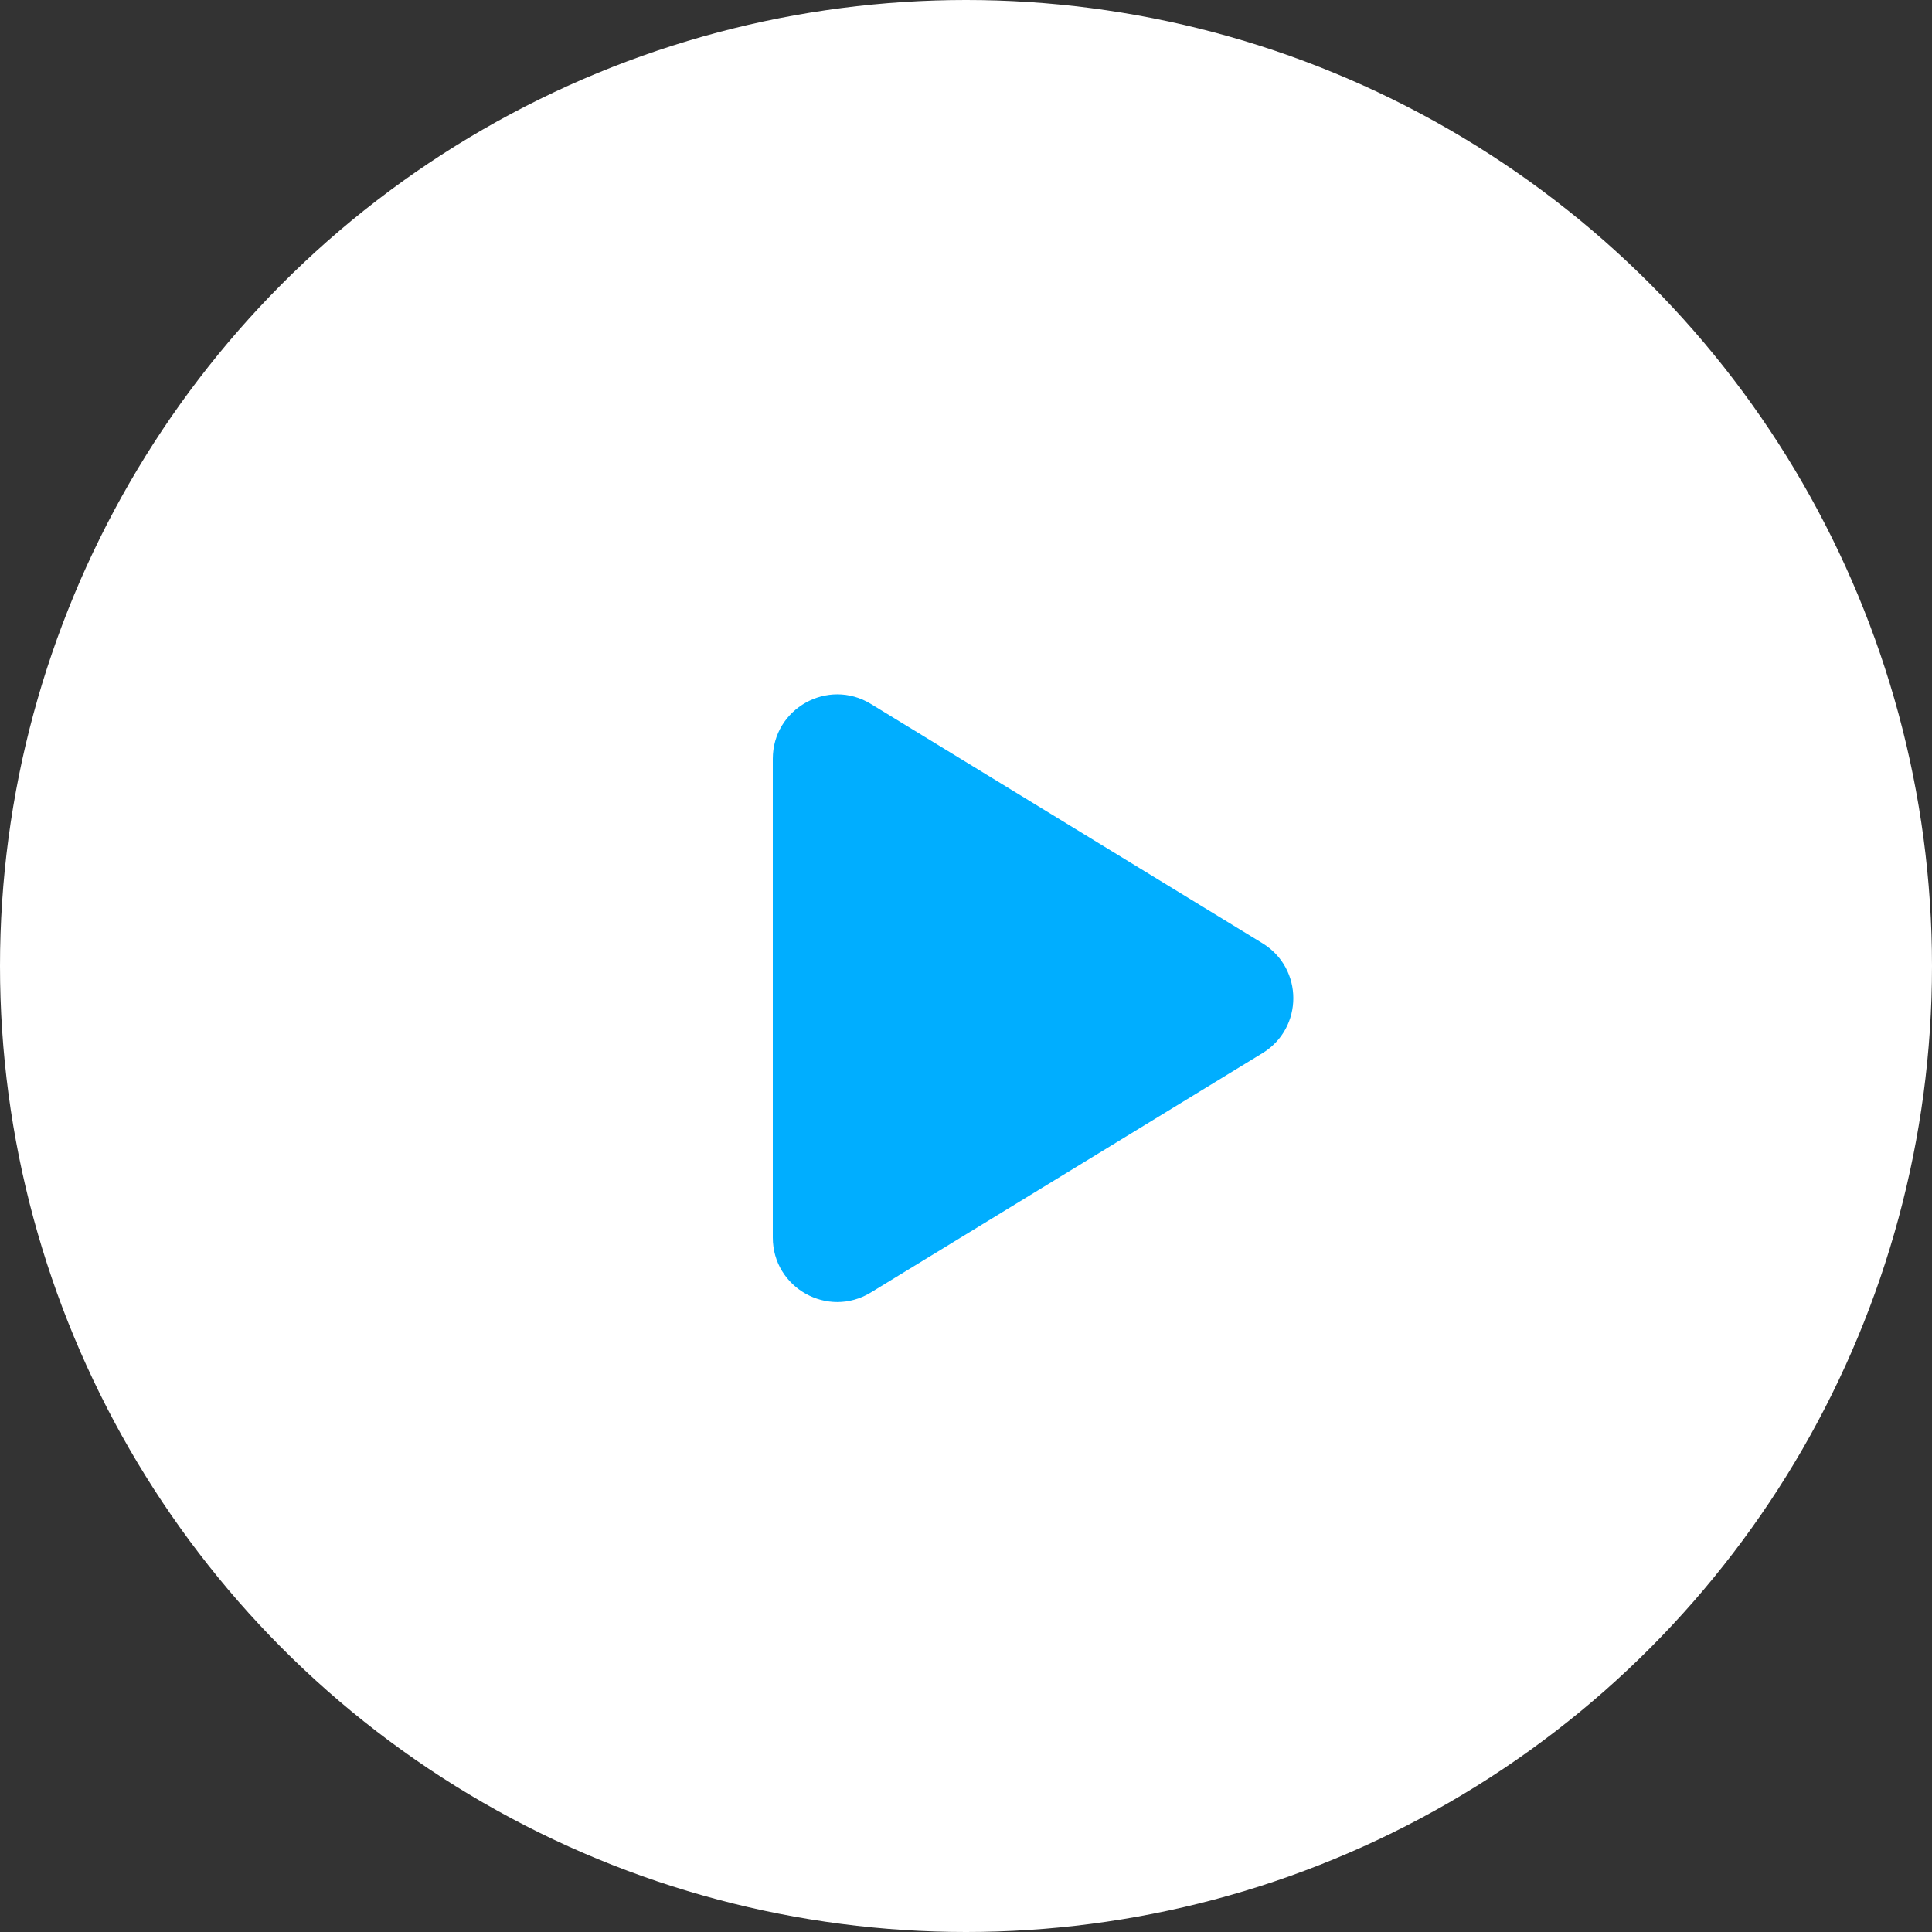
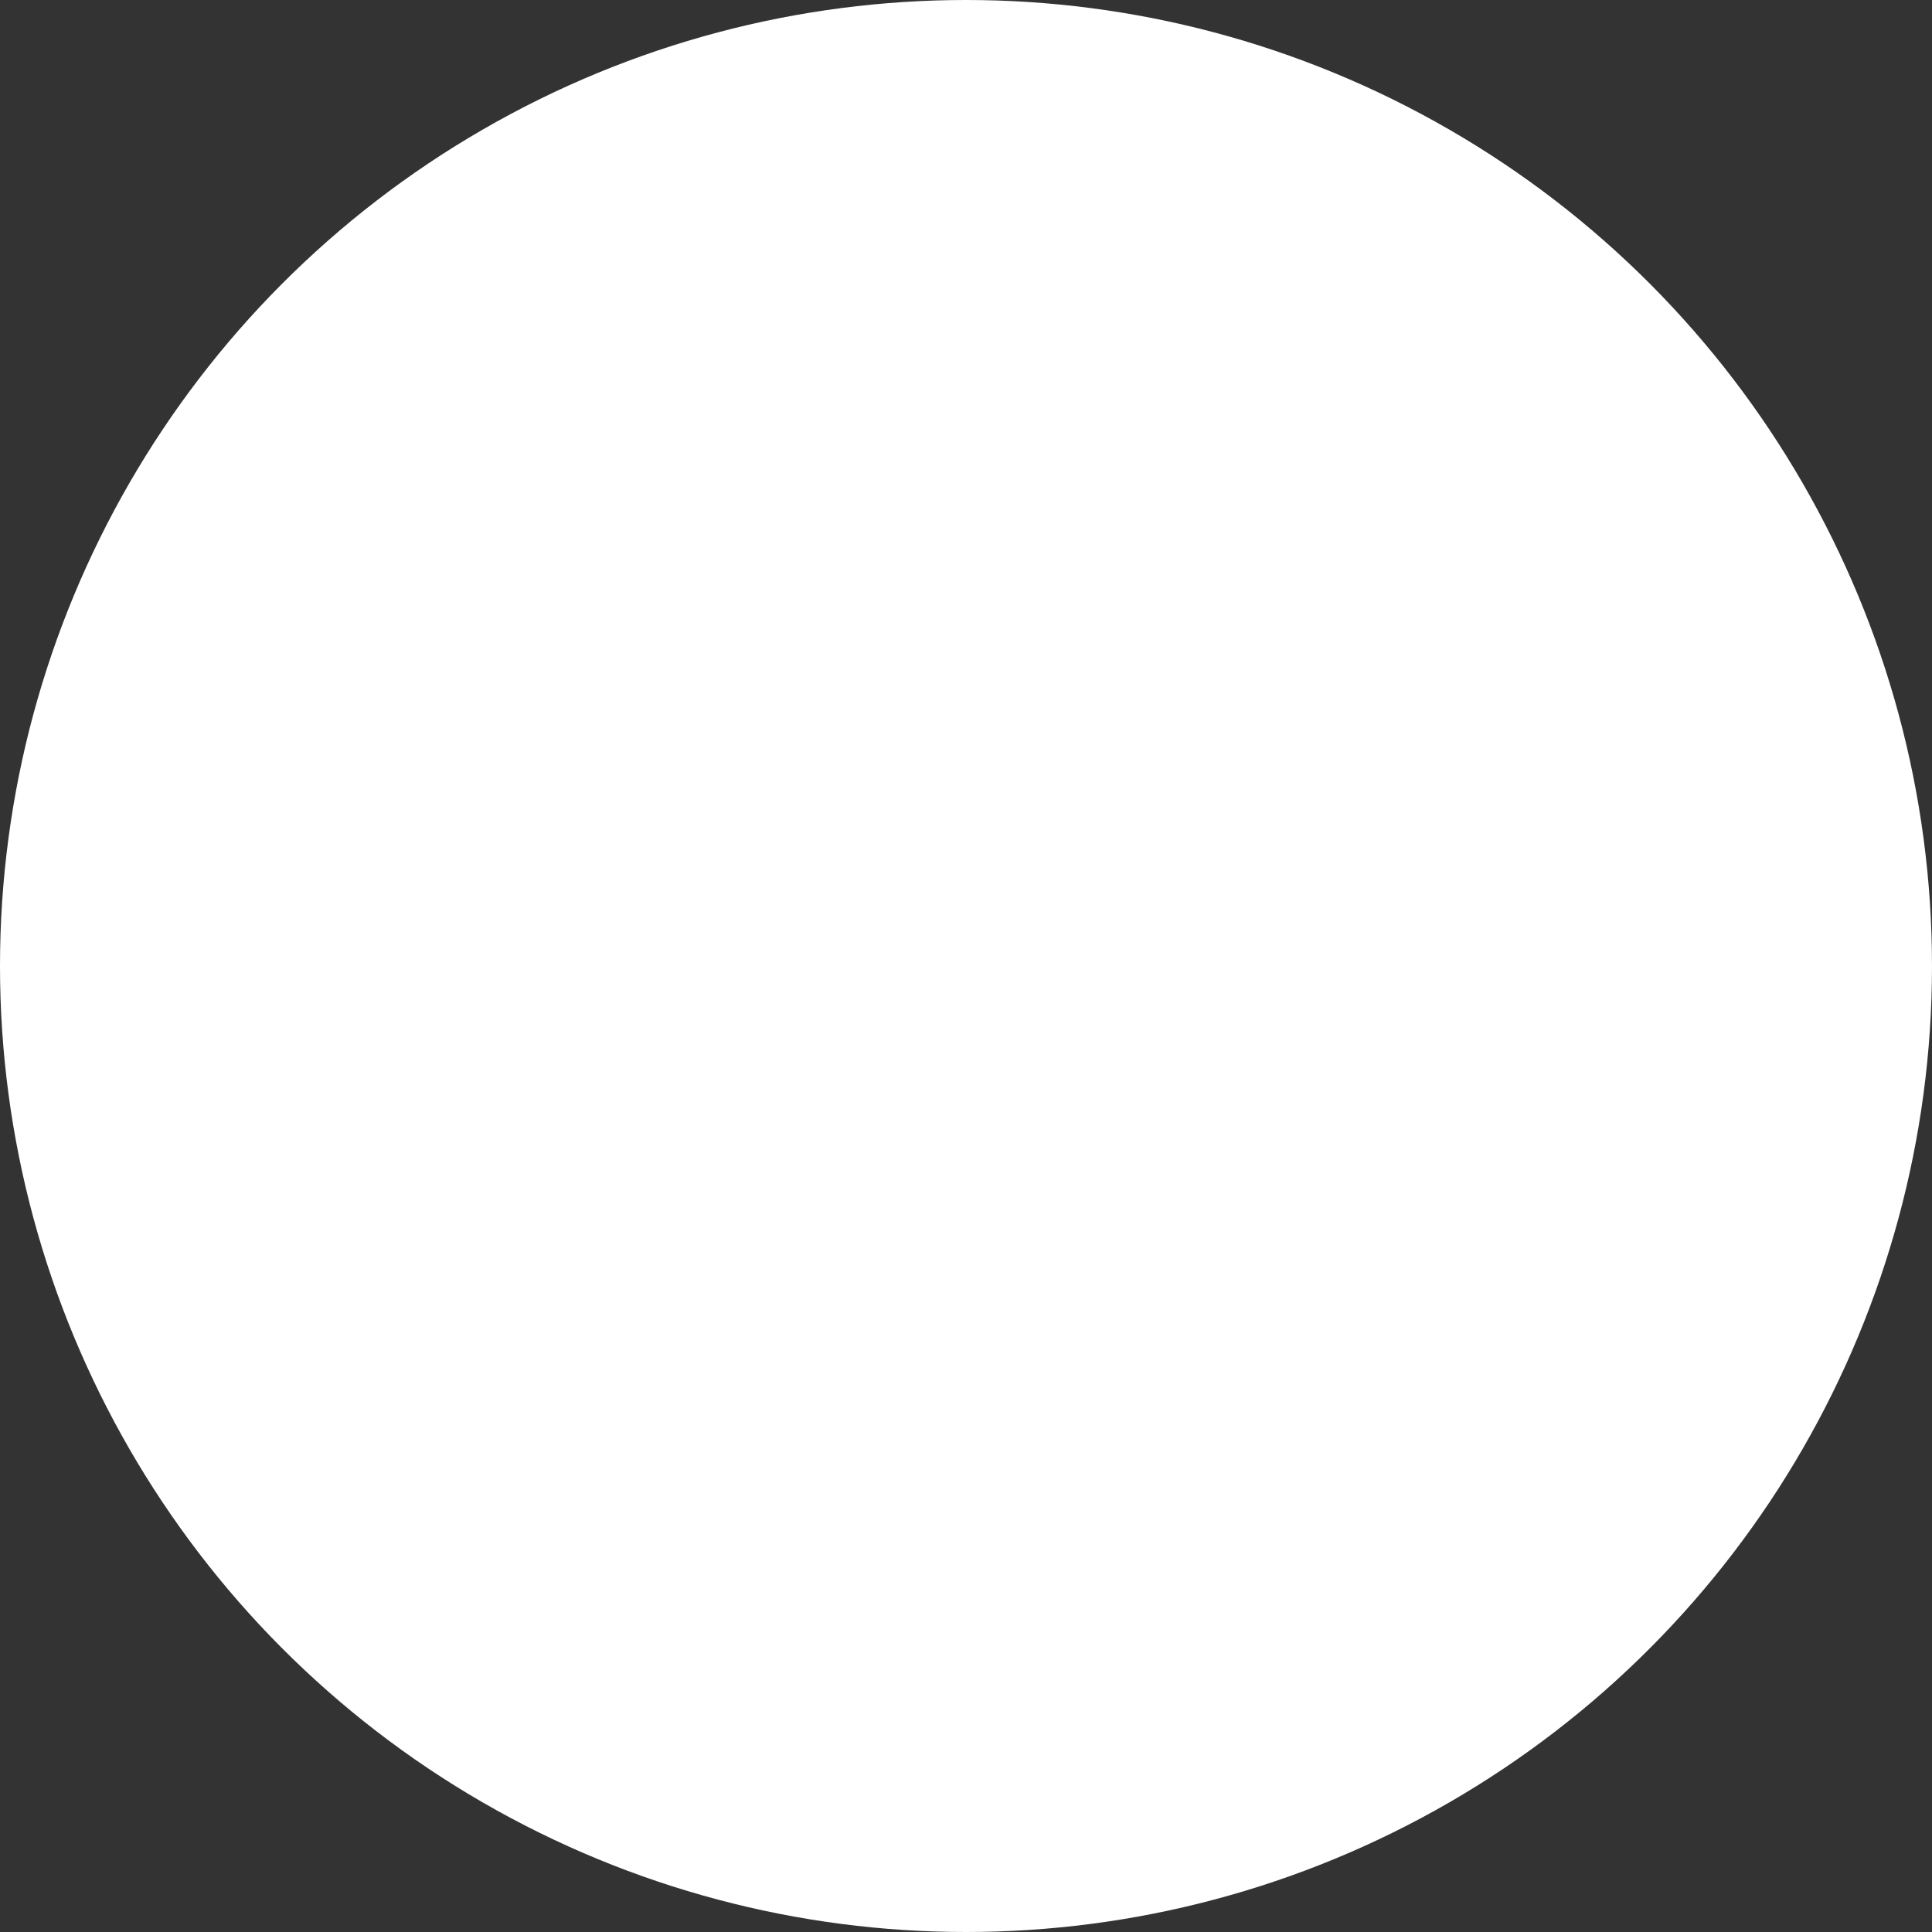
<svg xmlns="http://www.w3.org/2000/svg" width="30" height="30" viewBox="0 0 30 30" fill="none">
  <rect x="0" y="0" width="30" height="30" fill="#333333" stroke="none" />
  <circle cx="15" cy="15" r="15" fill="white" />
-   <path d="M19.604 14.647C20.242 15.037 20.242 15.963 19.604 16.353L13.522 20.07C12.855 20.477 12 19.998 12 19.217L12 11.783C12 11.002 12.855 10.523 13.522 10.93L19.604 14.647Z" fill="#00AEFF" />
</svg>